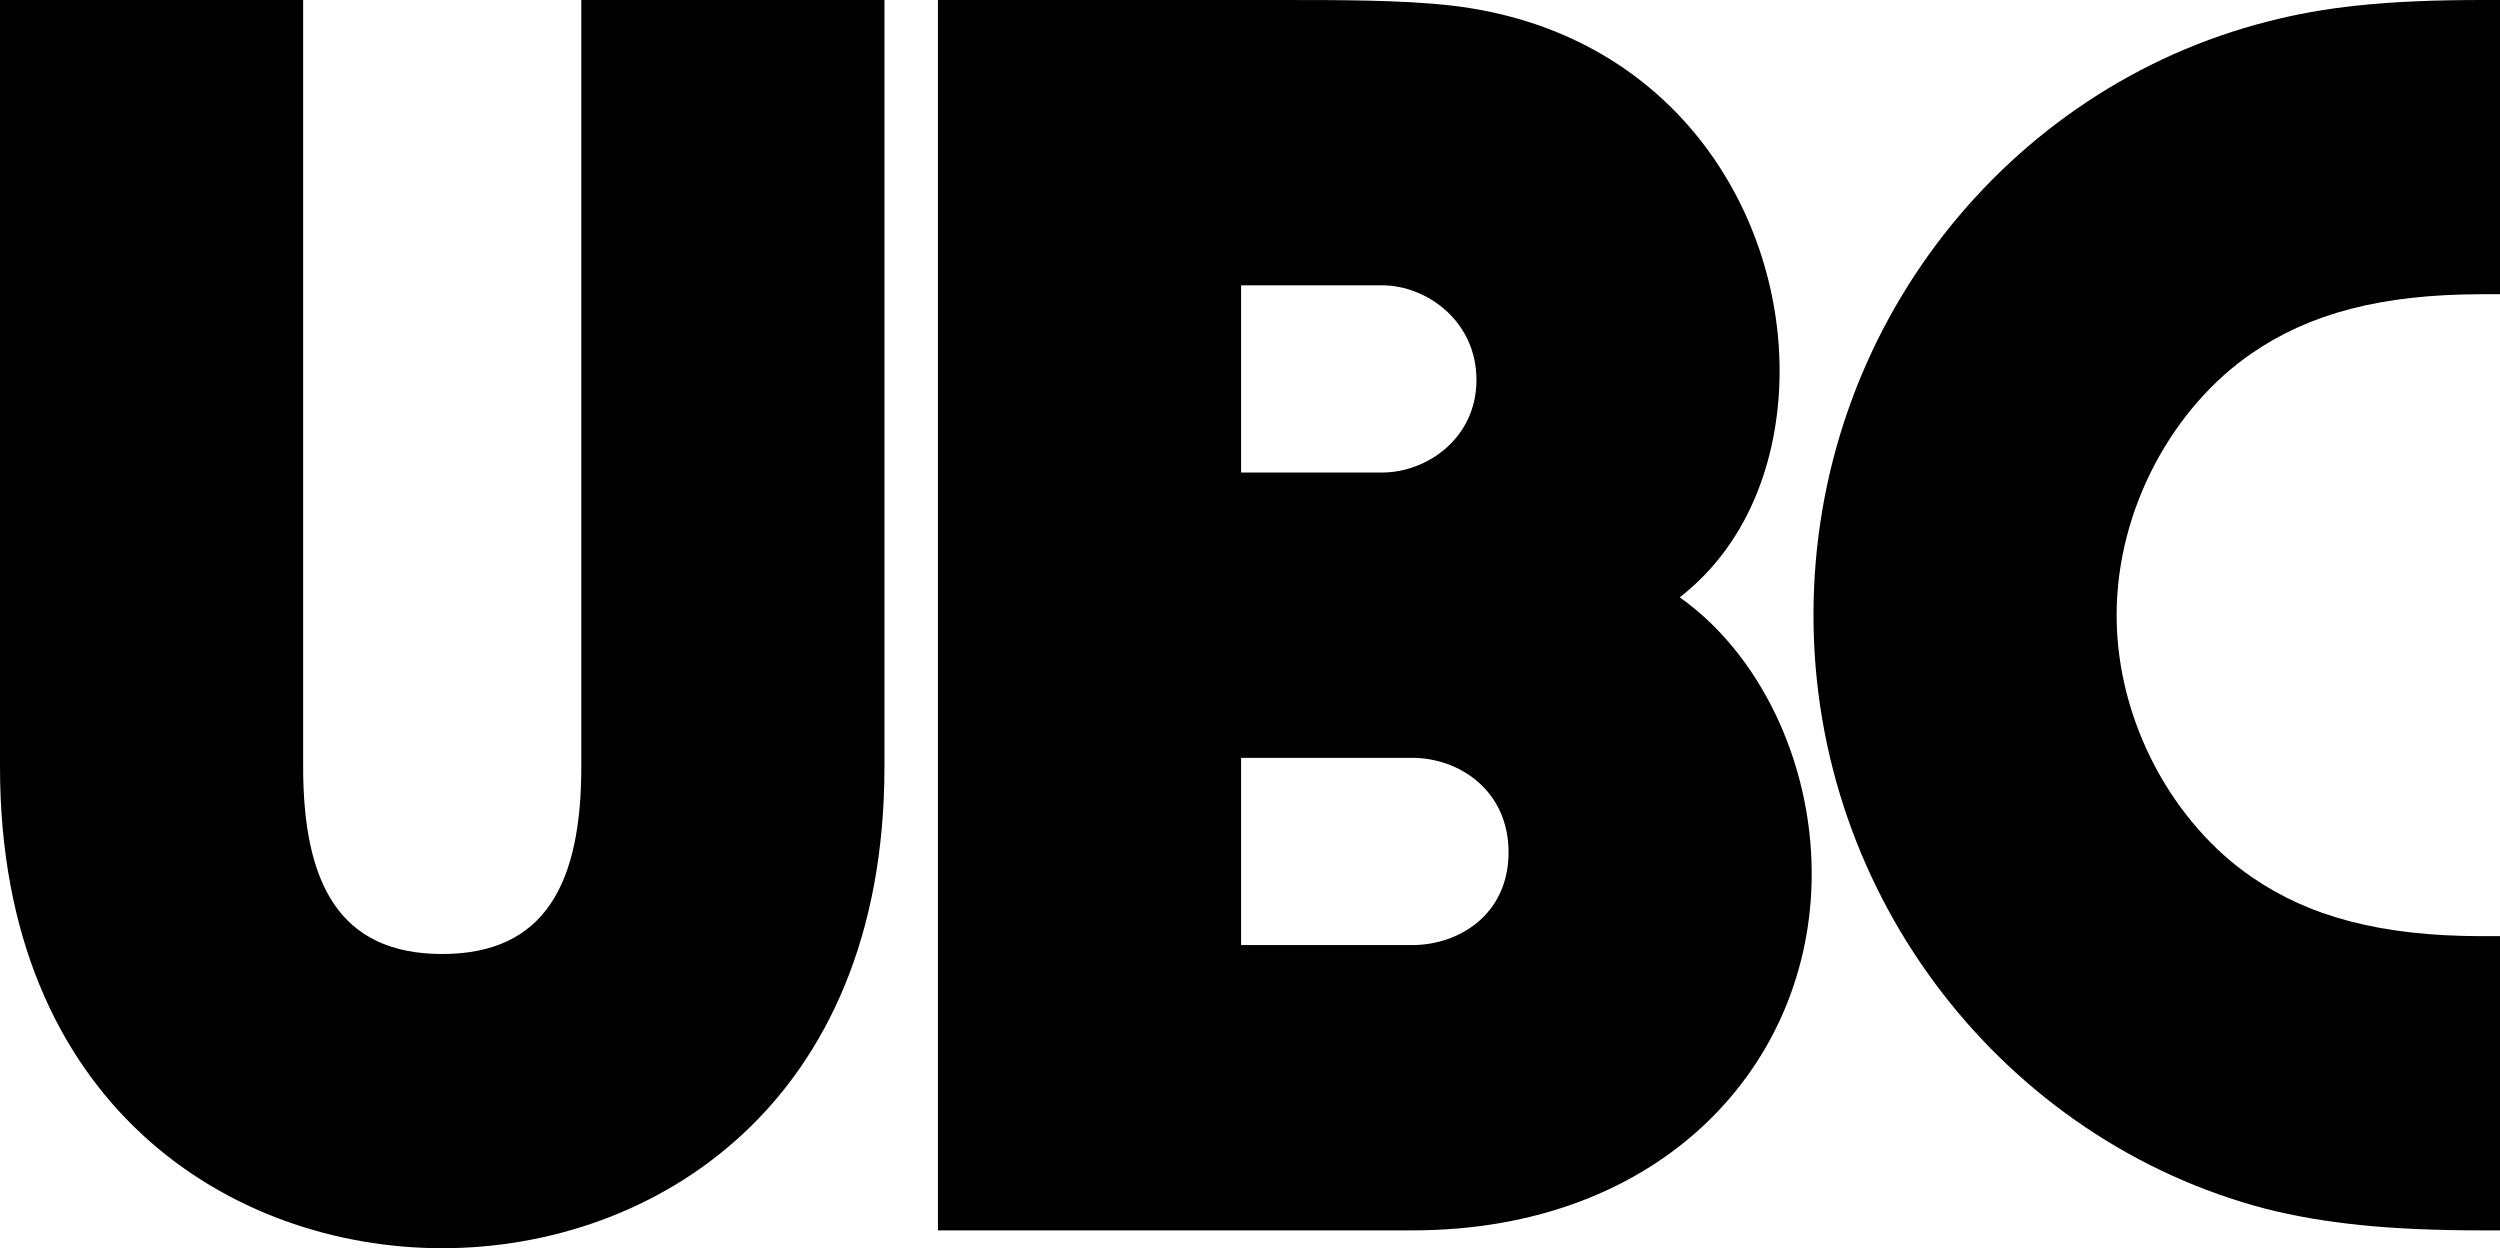
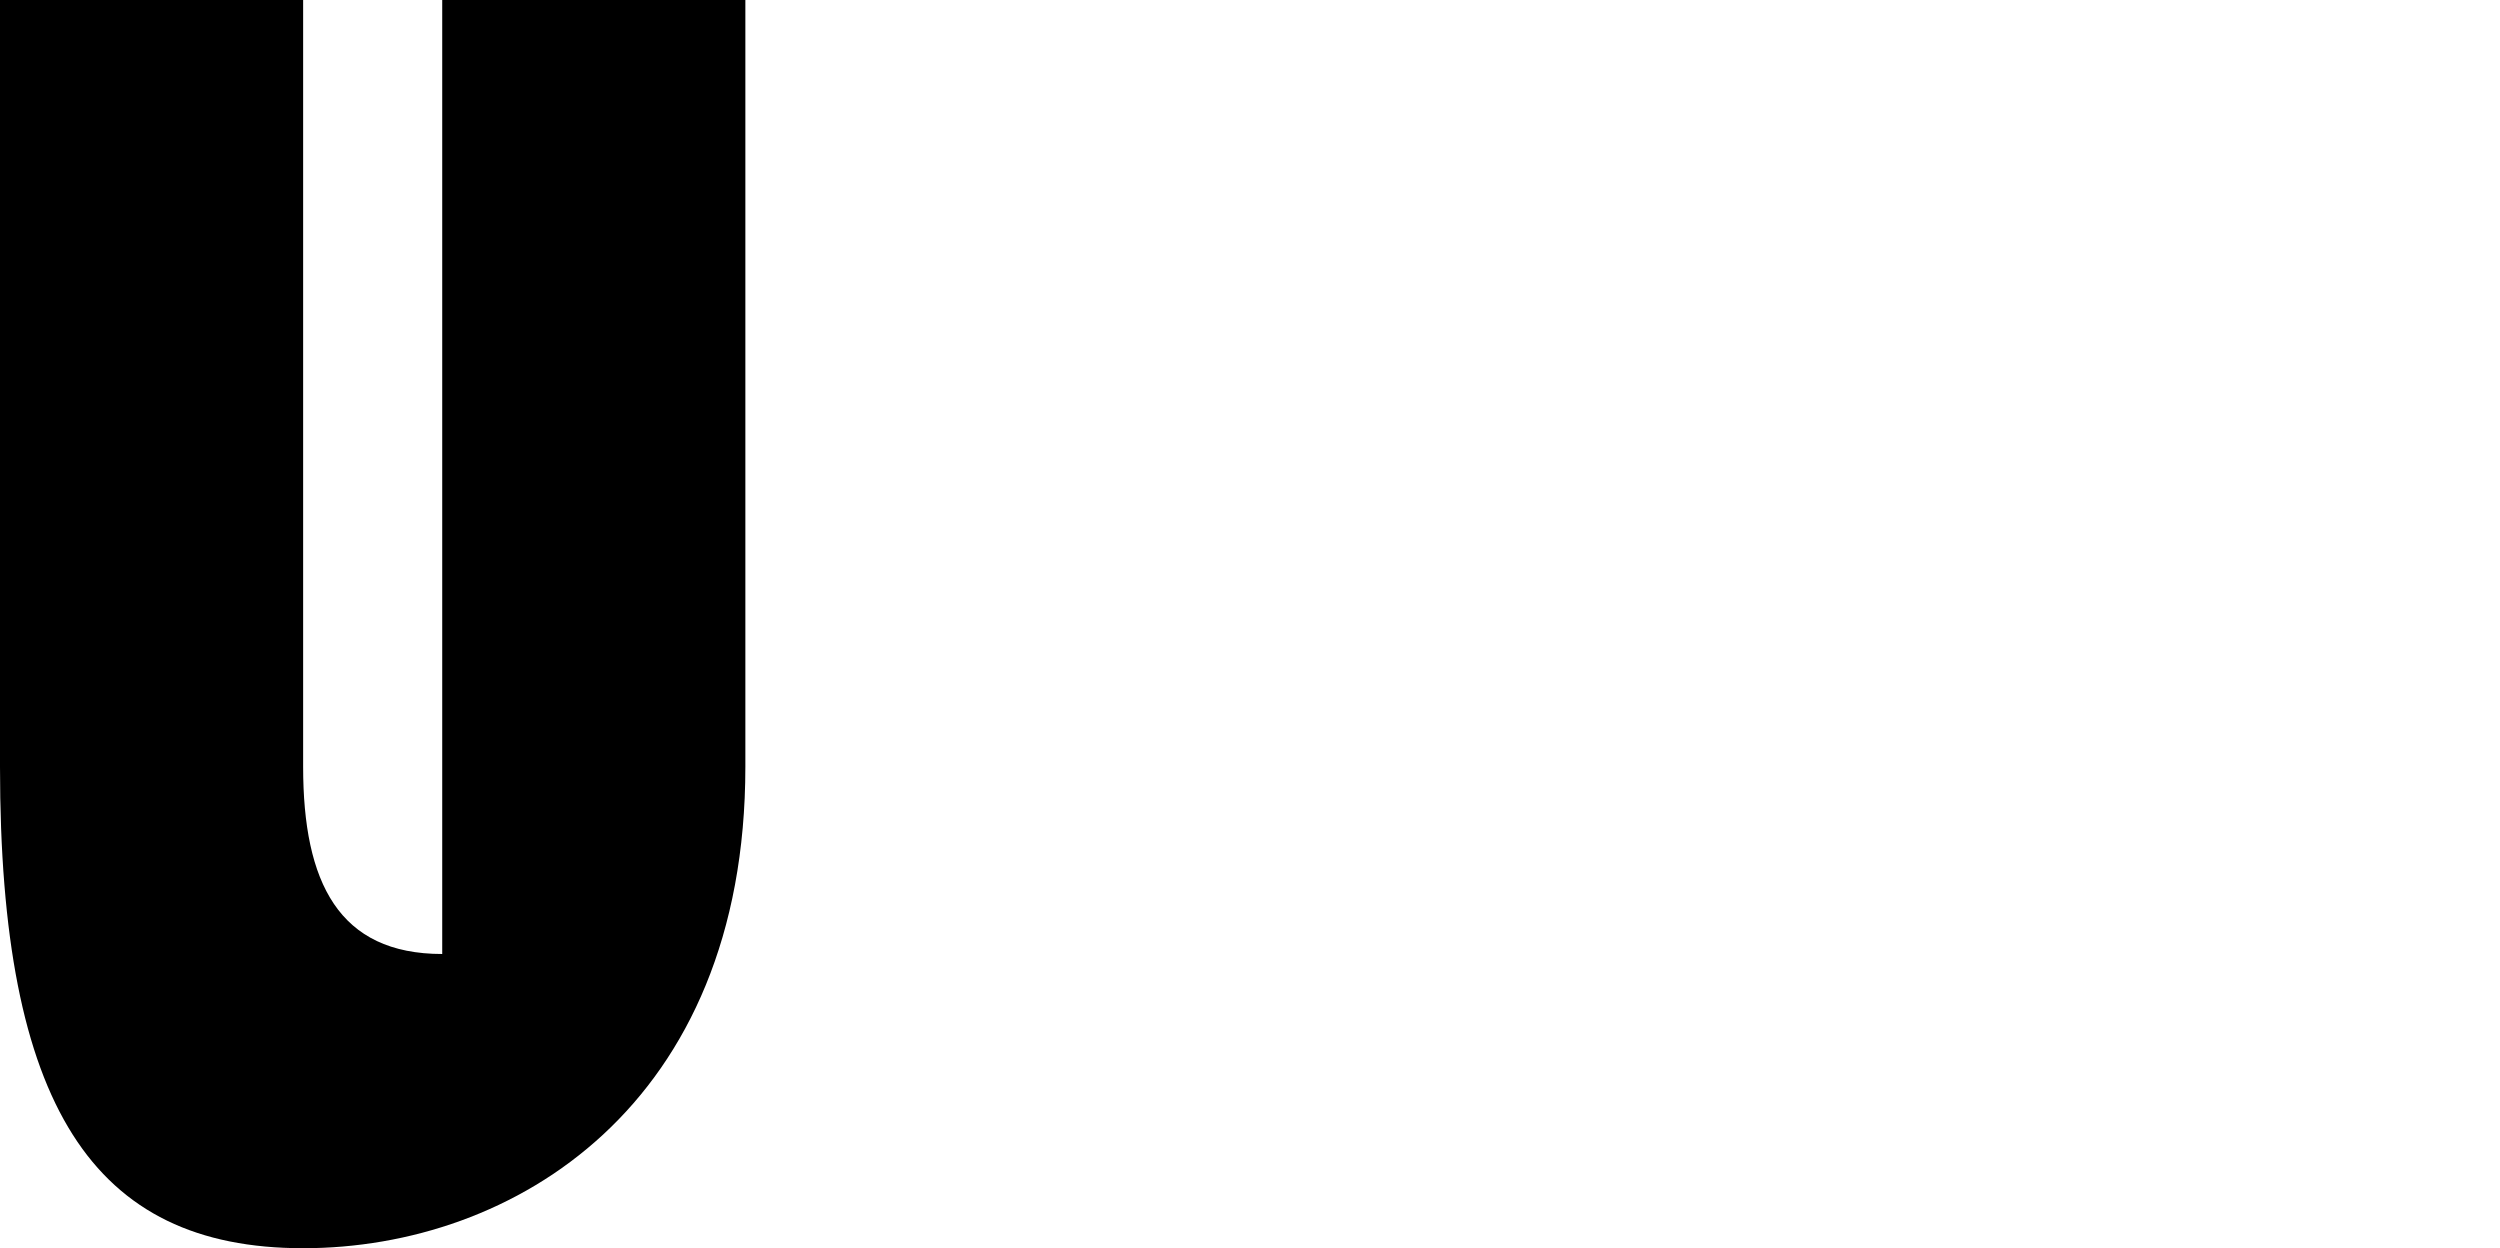
<svg xmlns="http://www.w3.org/2000/svg" version="1.1" id="Layer_1" x="0px" y="0px" viewBox="0 0 701 350" style="enable-background:new 0 0 701 350;" xml:space="preserve">
  <g>
-     <path d="M0,215V0h85v215c0,32.5,10,52.5,39,52.5s39-20,39-52.5V0h85v215c0,95-65,135-124,135S0,310,0,215z" />
-     <path d="M263,0h95.5c18,0,34,0,48,1.5c62,7,92.5,57,92.5,102.5c0,22.5-7.5,47.5-28,63.5c22,15.5,37,45.5,37,77.5   c0,53.5-42,100-112,100H263V0z M387.5,132.5c12.5,0,26.5-9.5,26.5-26S400,80,387.5,80H348v52.5H387.5z M396,265c13,0,27-8.5,27-26   s-14-26.5-27-26.5h-48V265H396z" />
-     <path d="M635.5,339c-73-19-127-87-127-166.5C508.5,92,563,24.5,636,6c15.5-4,32.5-6,60-6h5v82.5h-5c-28.5,0-48.5,5.5-64.5,16.5   c-22,15-38,43.5-38,73.5s16,58.5,38,73.5c16,11,36,16.5,64.5,16.5h5V345h-5C669.5,345,651.5,343,635.5,339z" />
+     <path d="M0,215V0h85v215c0,32.5,10,52.5,39,52.5V0h85v215c0,95-65,135-124,135S0,310,0,215z" />
  </g>
</svg>